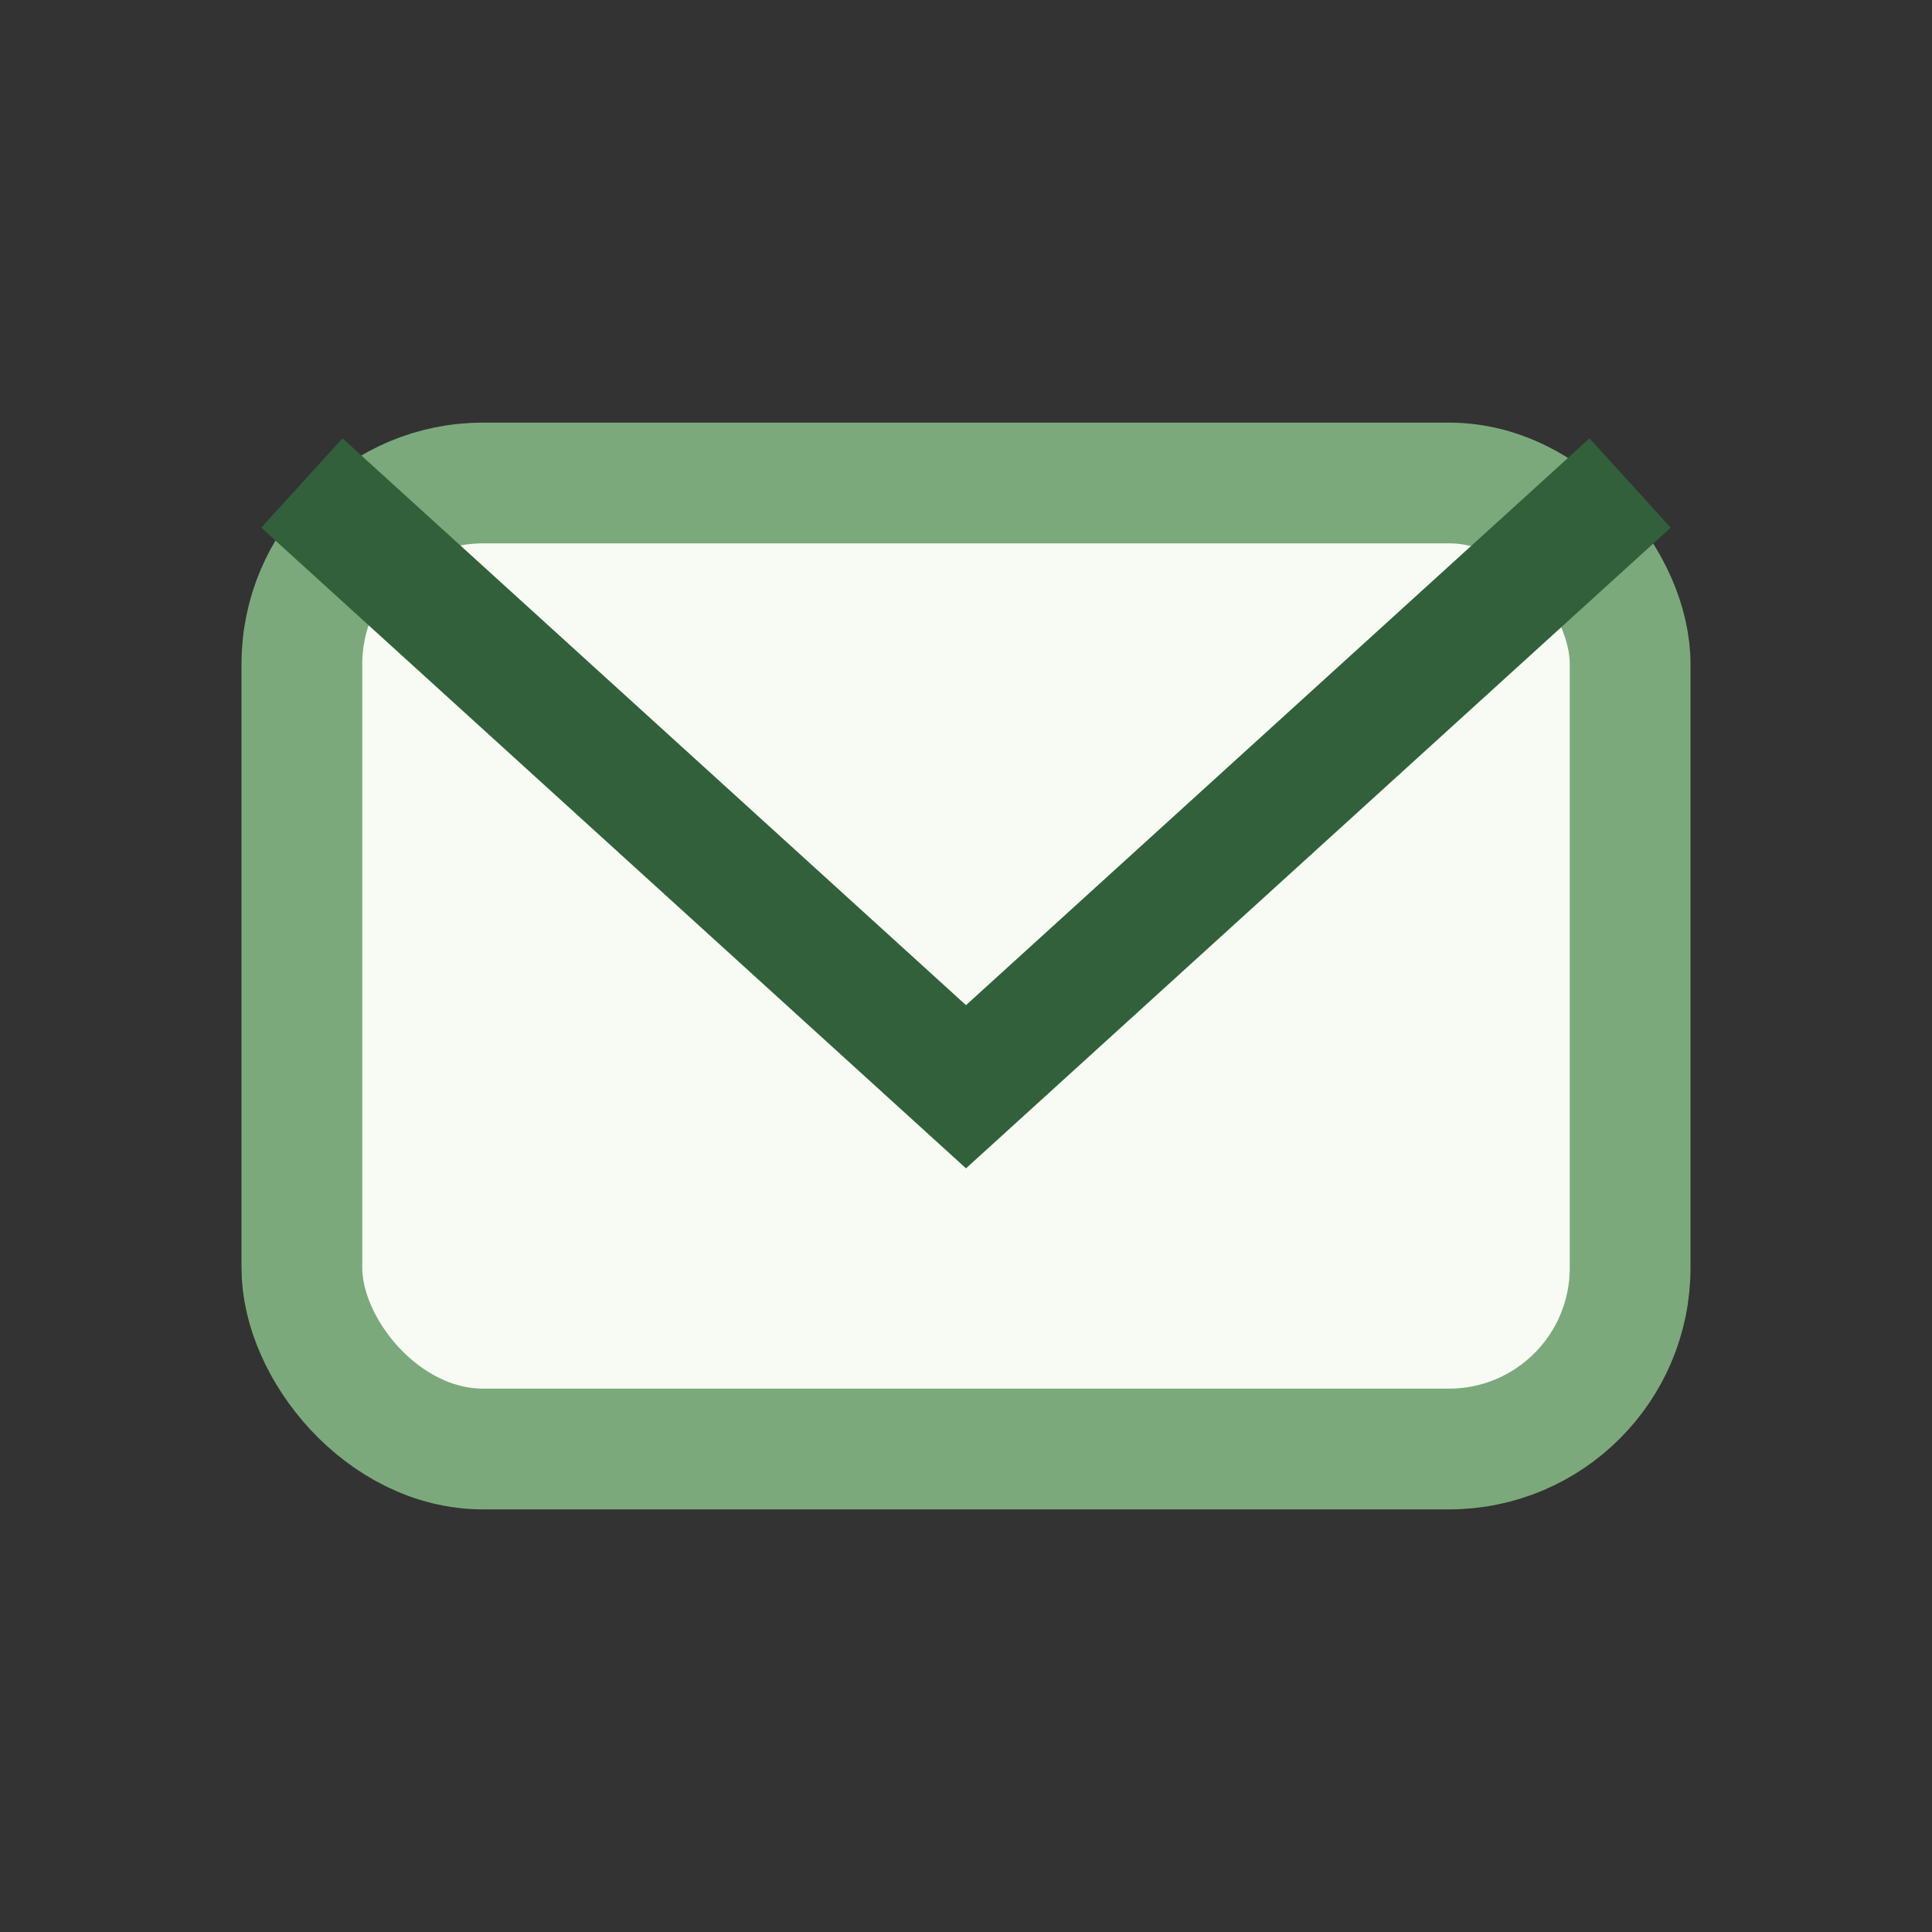
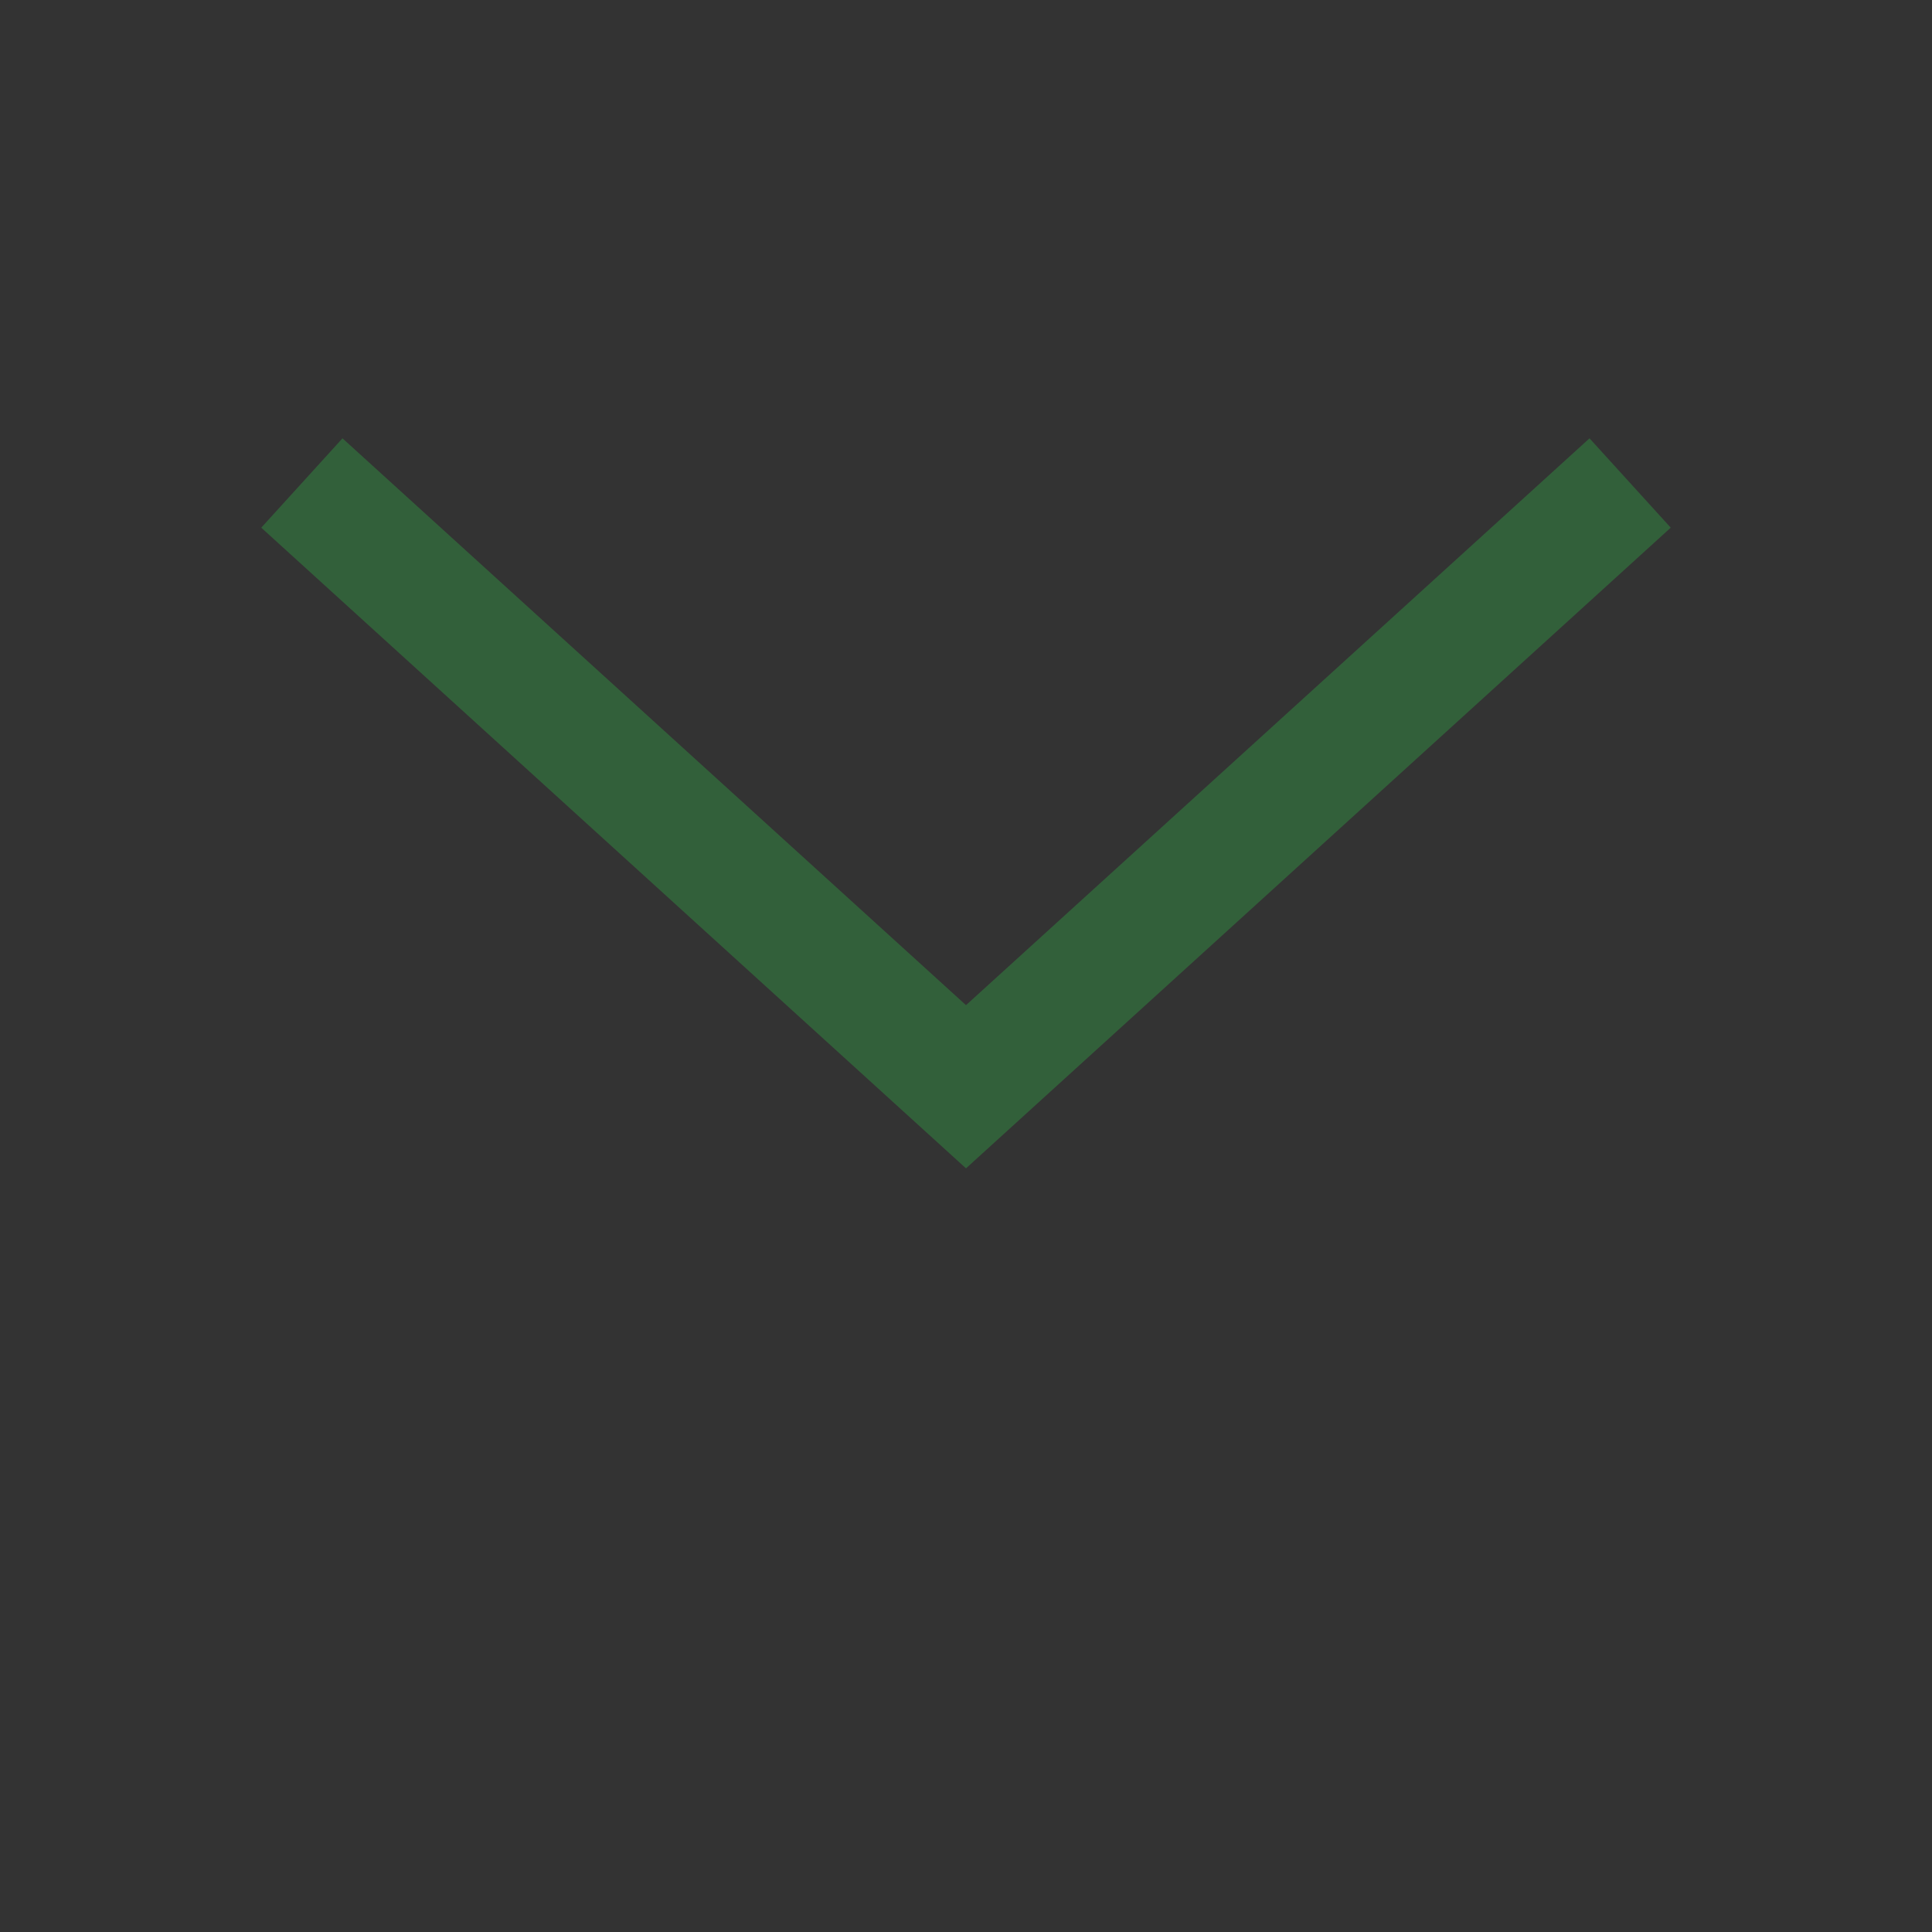
<svg xmlns="http://www.w3.org/2000/svg" width="32" height="32" viewBox="0 0 32 32">
  <rect x="0" y="0" width="32" height="32" fill="#333333" stroke="none" />
-   <rect x="5" y="8" width="22" height="16" rx="3" fill="#F7FBF4" stroke="#7CA97C" stroke-width="2" />
  <path d="M5 8l11 10 11-10" fill="none" stroke="#32603A" stroke-width="2" />
</svg>